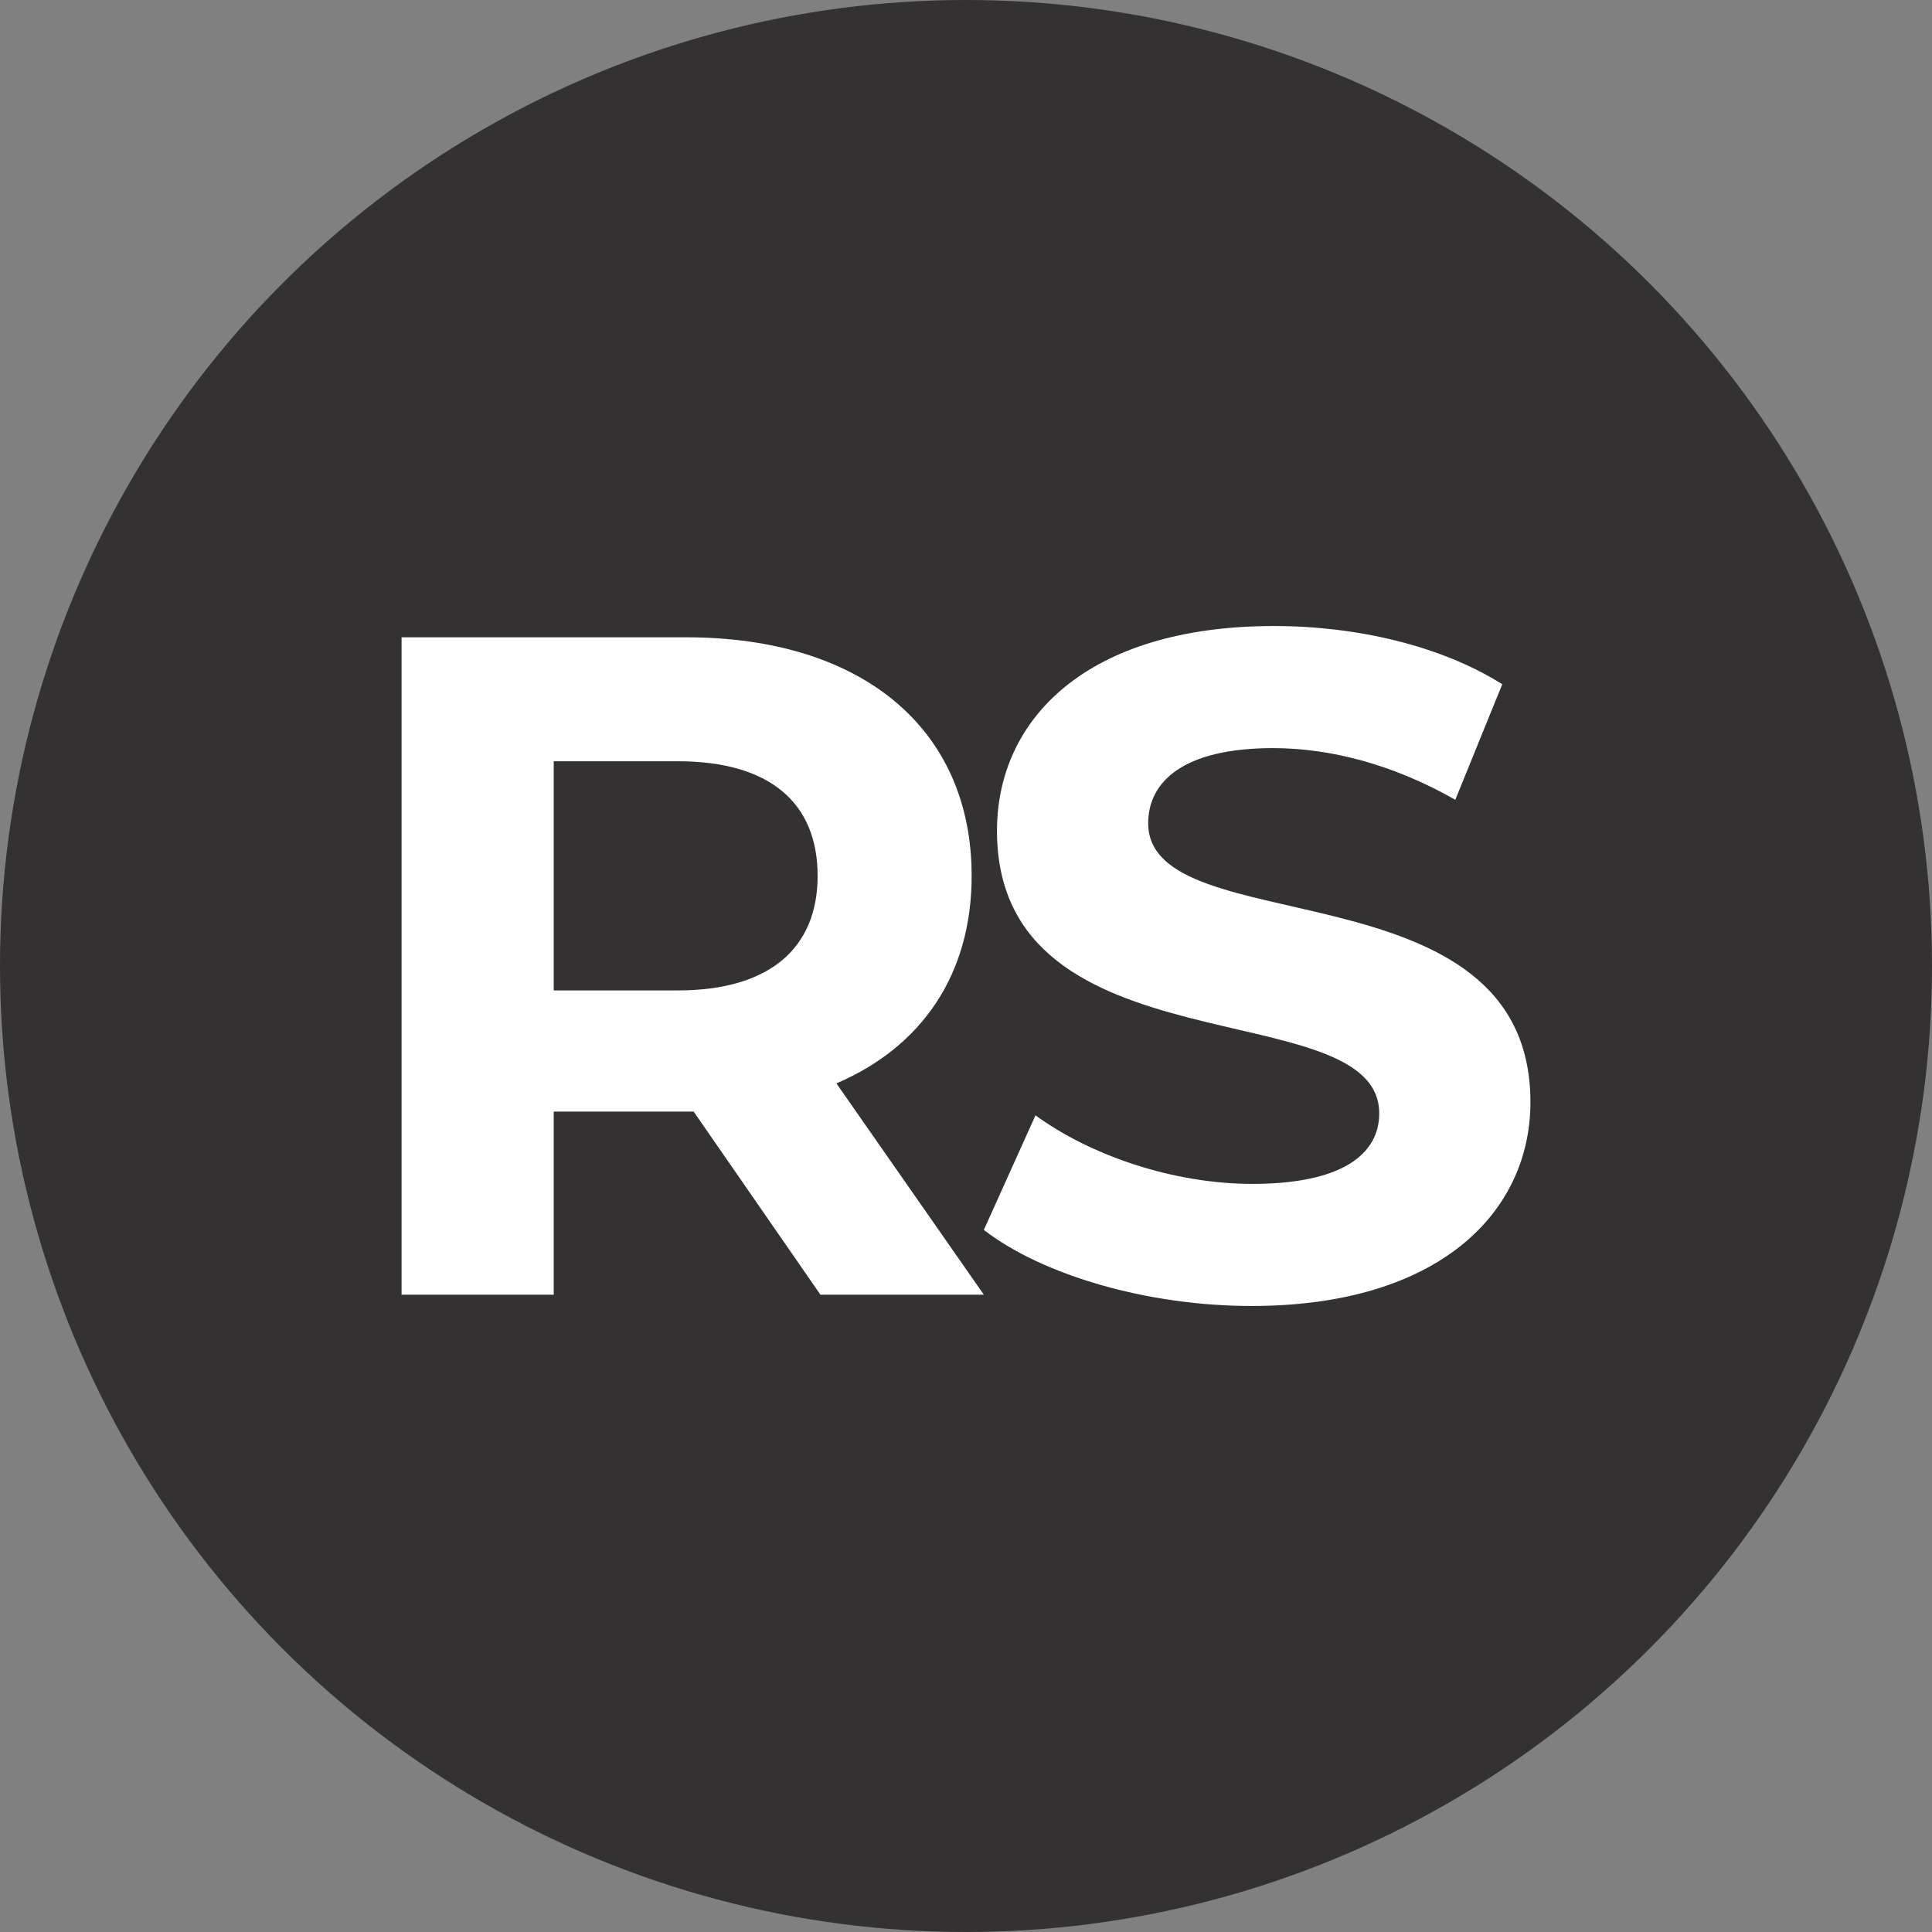
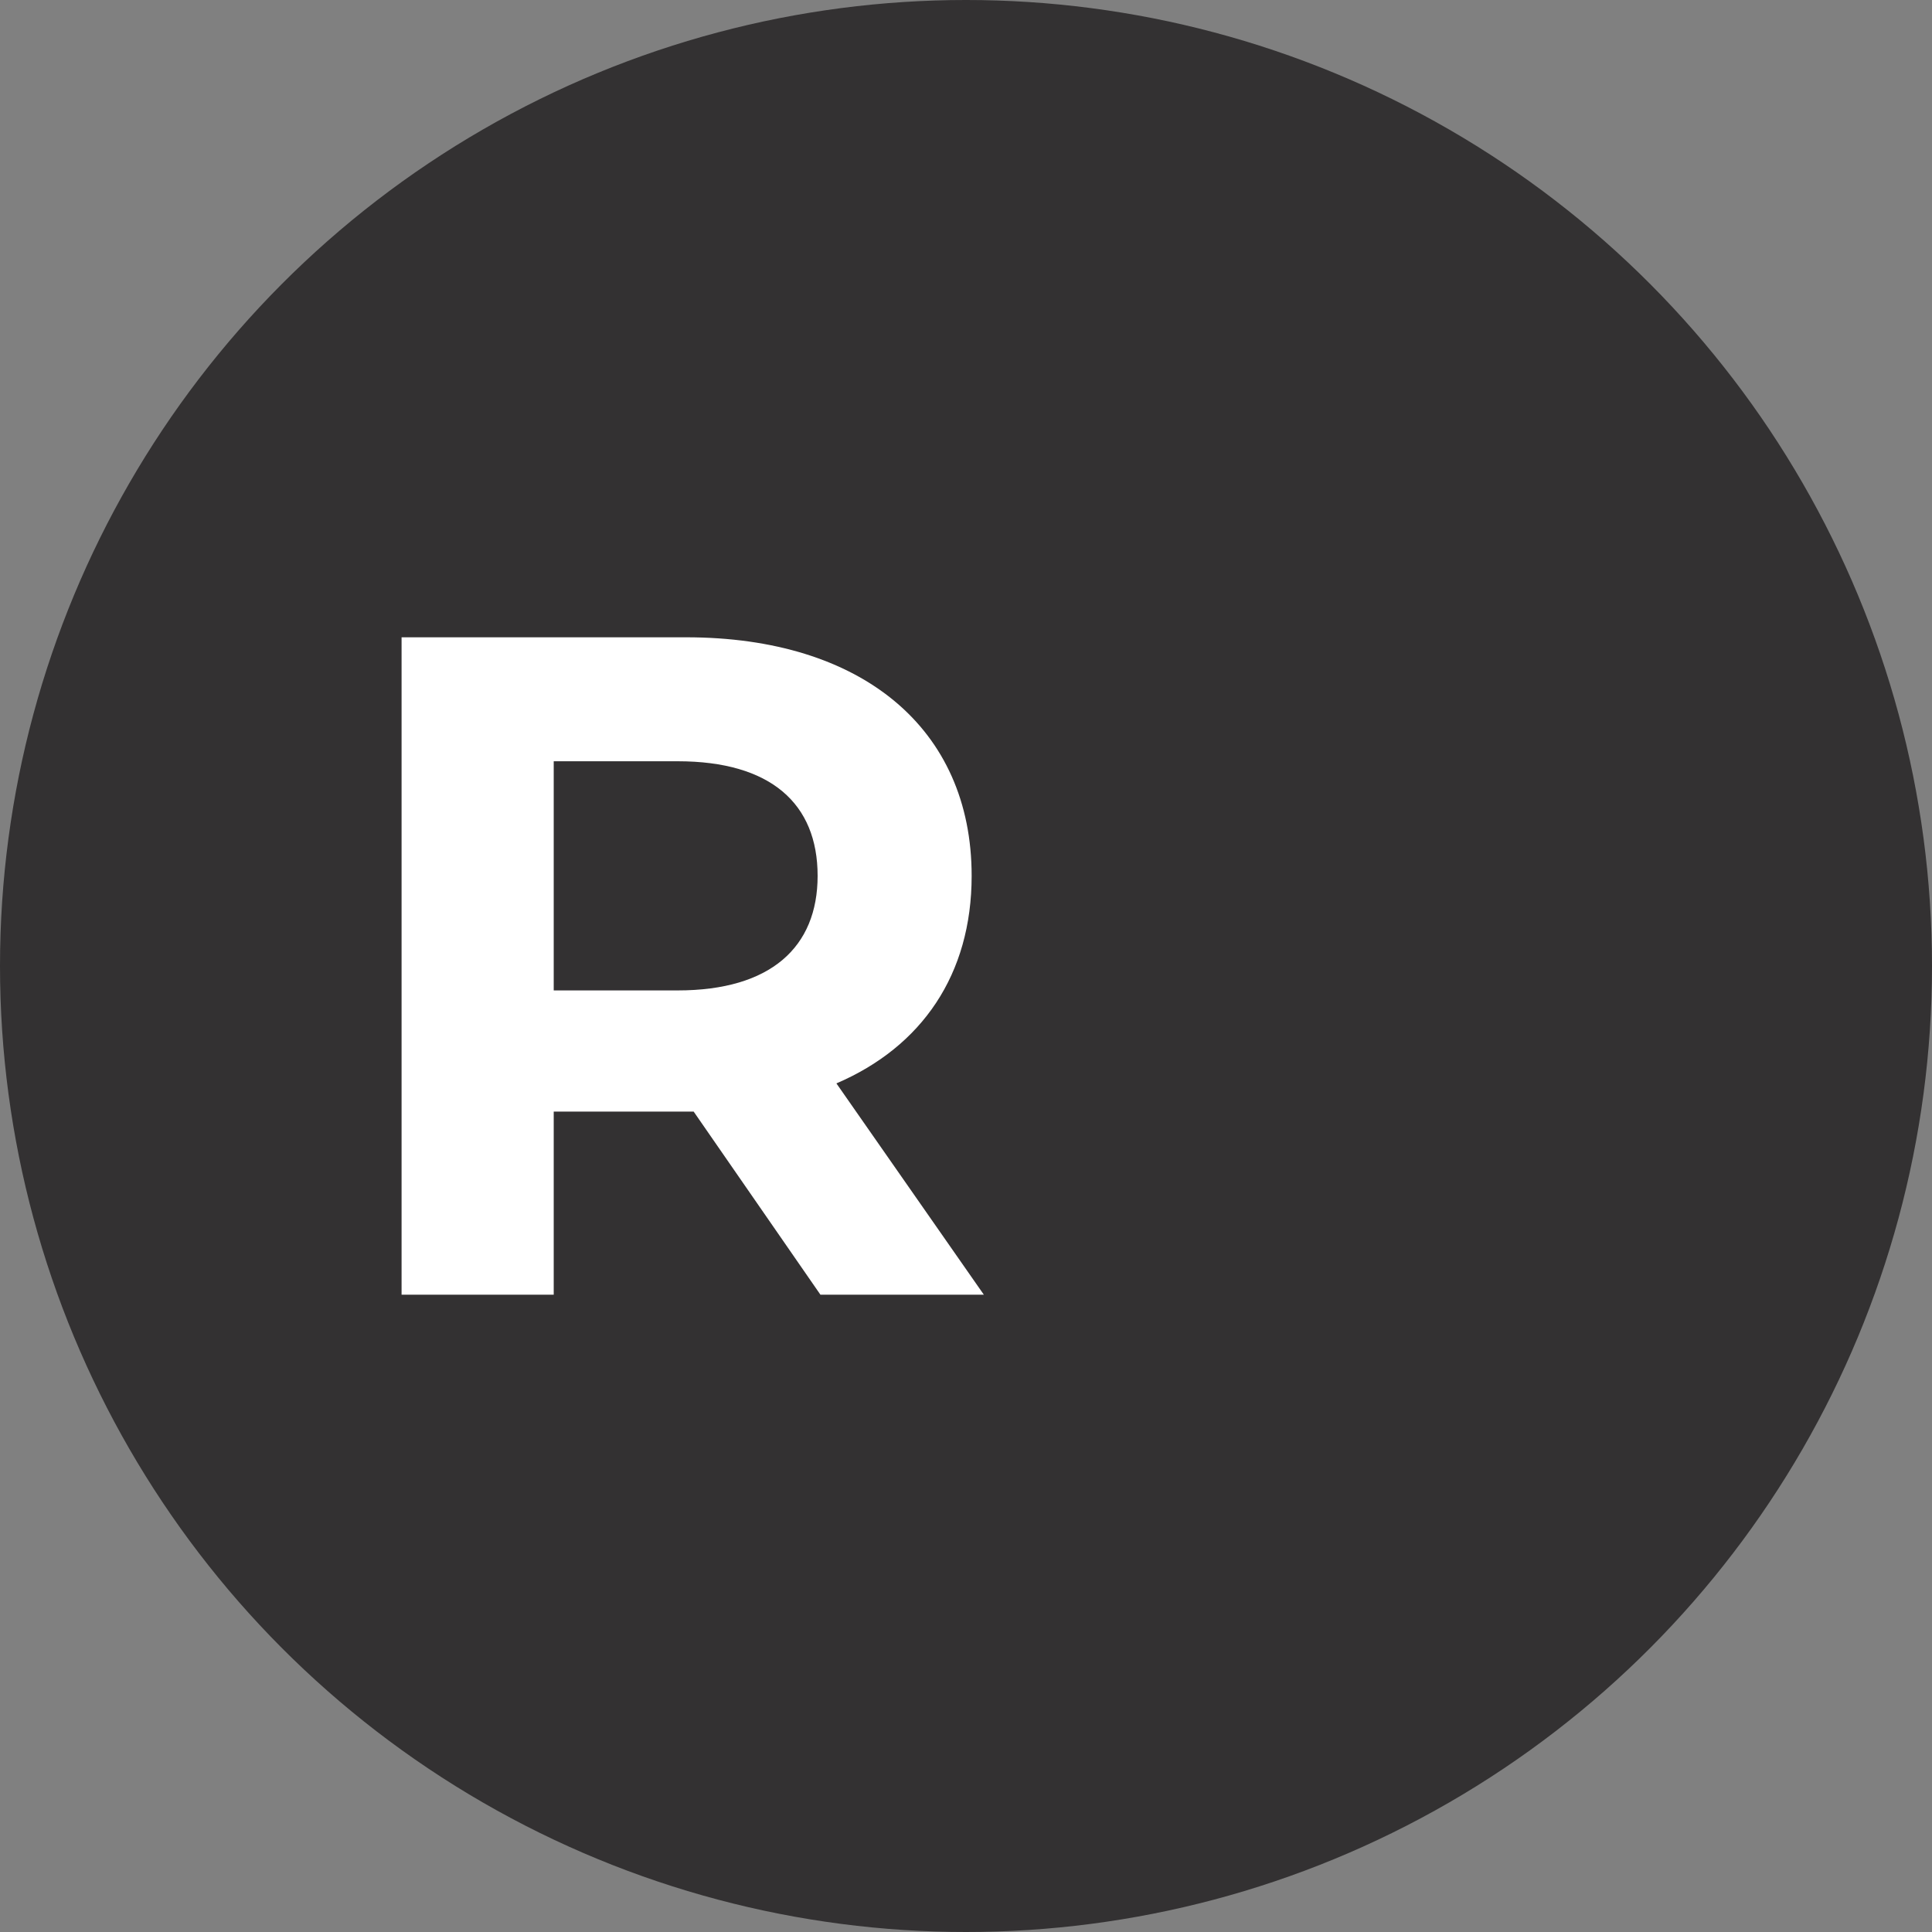
<svg xmlns="http://www.w3.org/2000/svg" id="Layer_1" viewBox="0 0 288 288">
  <rect x="0" y="0" width="288" height="288" fill="#808080" stroke="none" />
  <defs>
    <style>      .st0 {        fill: #fff;      }      .st1 {        fill: #333132;      }    </style>
  </defs>
  <circle class="st1" cx="144" cy="144" r="144" />
  <g>
    <path class="st0" d="M122.301,193l-18.9-27.3h-20.859v27.3h-22.68v-97.999h42.419c26.181,0,42.561,13.58,42.561,35.56,0,14.7-7.42,25.479-20.16,30.939l21.979,31.5h-24.359ZM101.021,113.48h-18.479v34.16h18.479c13.86,0,20.86-6.44,20.86-17.08,0-10.78-7-17.08-20.86-17.08Z" />
-     <path class="st0" d="M146.659,183.339l7.699-17.079c8.261,6.02,20.58,10.22,32.34,10.22,13.44,0,18.9-4.48,18.9-10.5,0-18.34-56.979-5.74-56.979-42.14,0-16.66,13.439-30.521,41.3-30.521,12.319,0,24.92,2.94,34.02,8.681l-7,17.22c-9.1-5.18-18.479-7.7-27.16-7.7-13.439,0-18.62,5.04-18.62,11.2,0,18.06,56.98,5.6,56.98,41.58,0,16.38-13.58,30.38-41.58,30.38-15.54,0-31.22-4.62-39.899-11.341Z" />
  </g>
</svg>